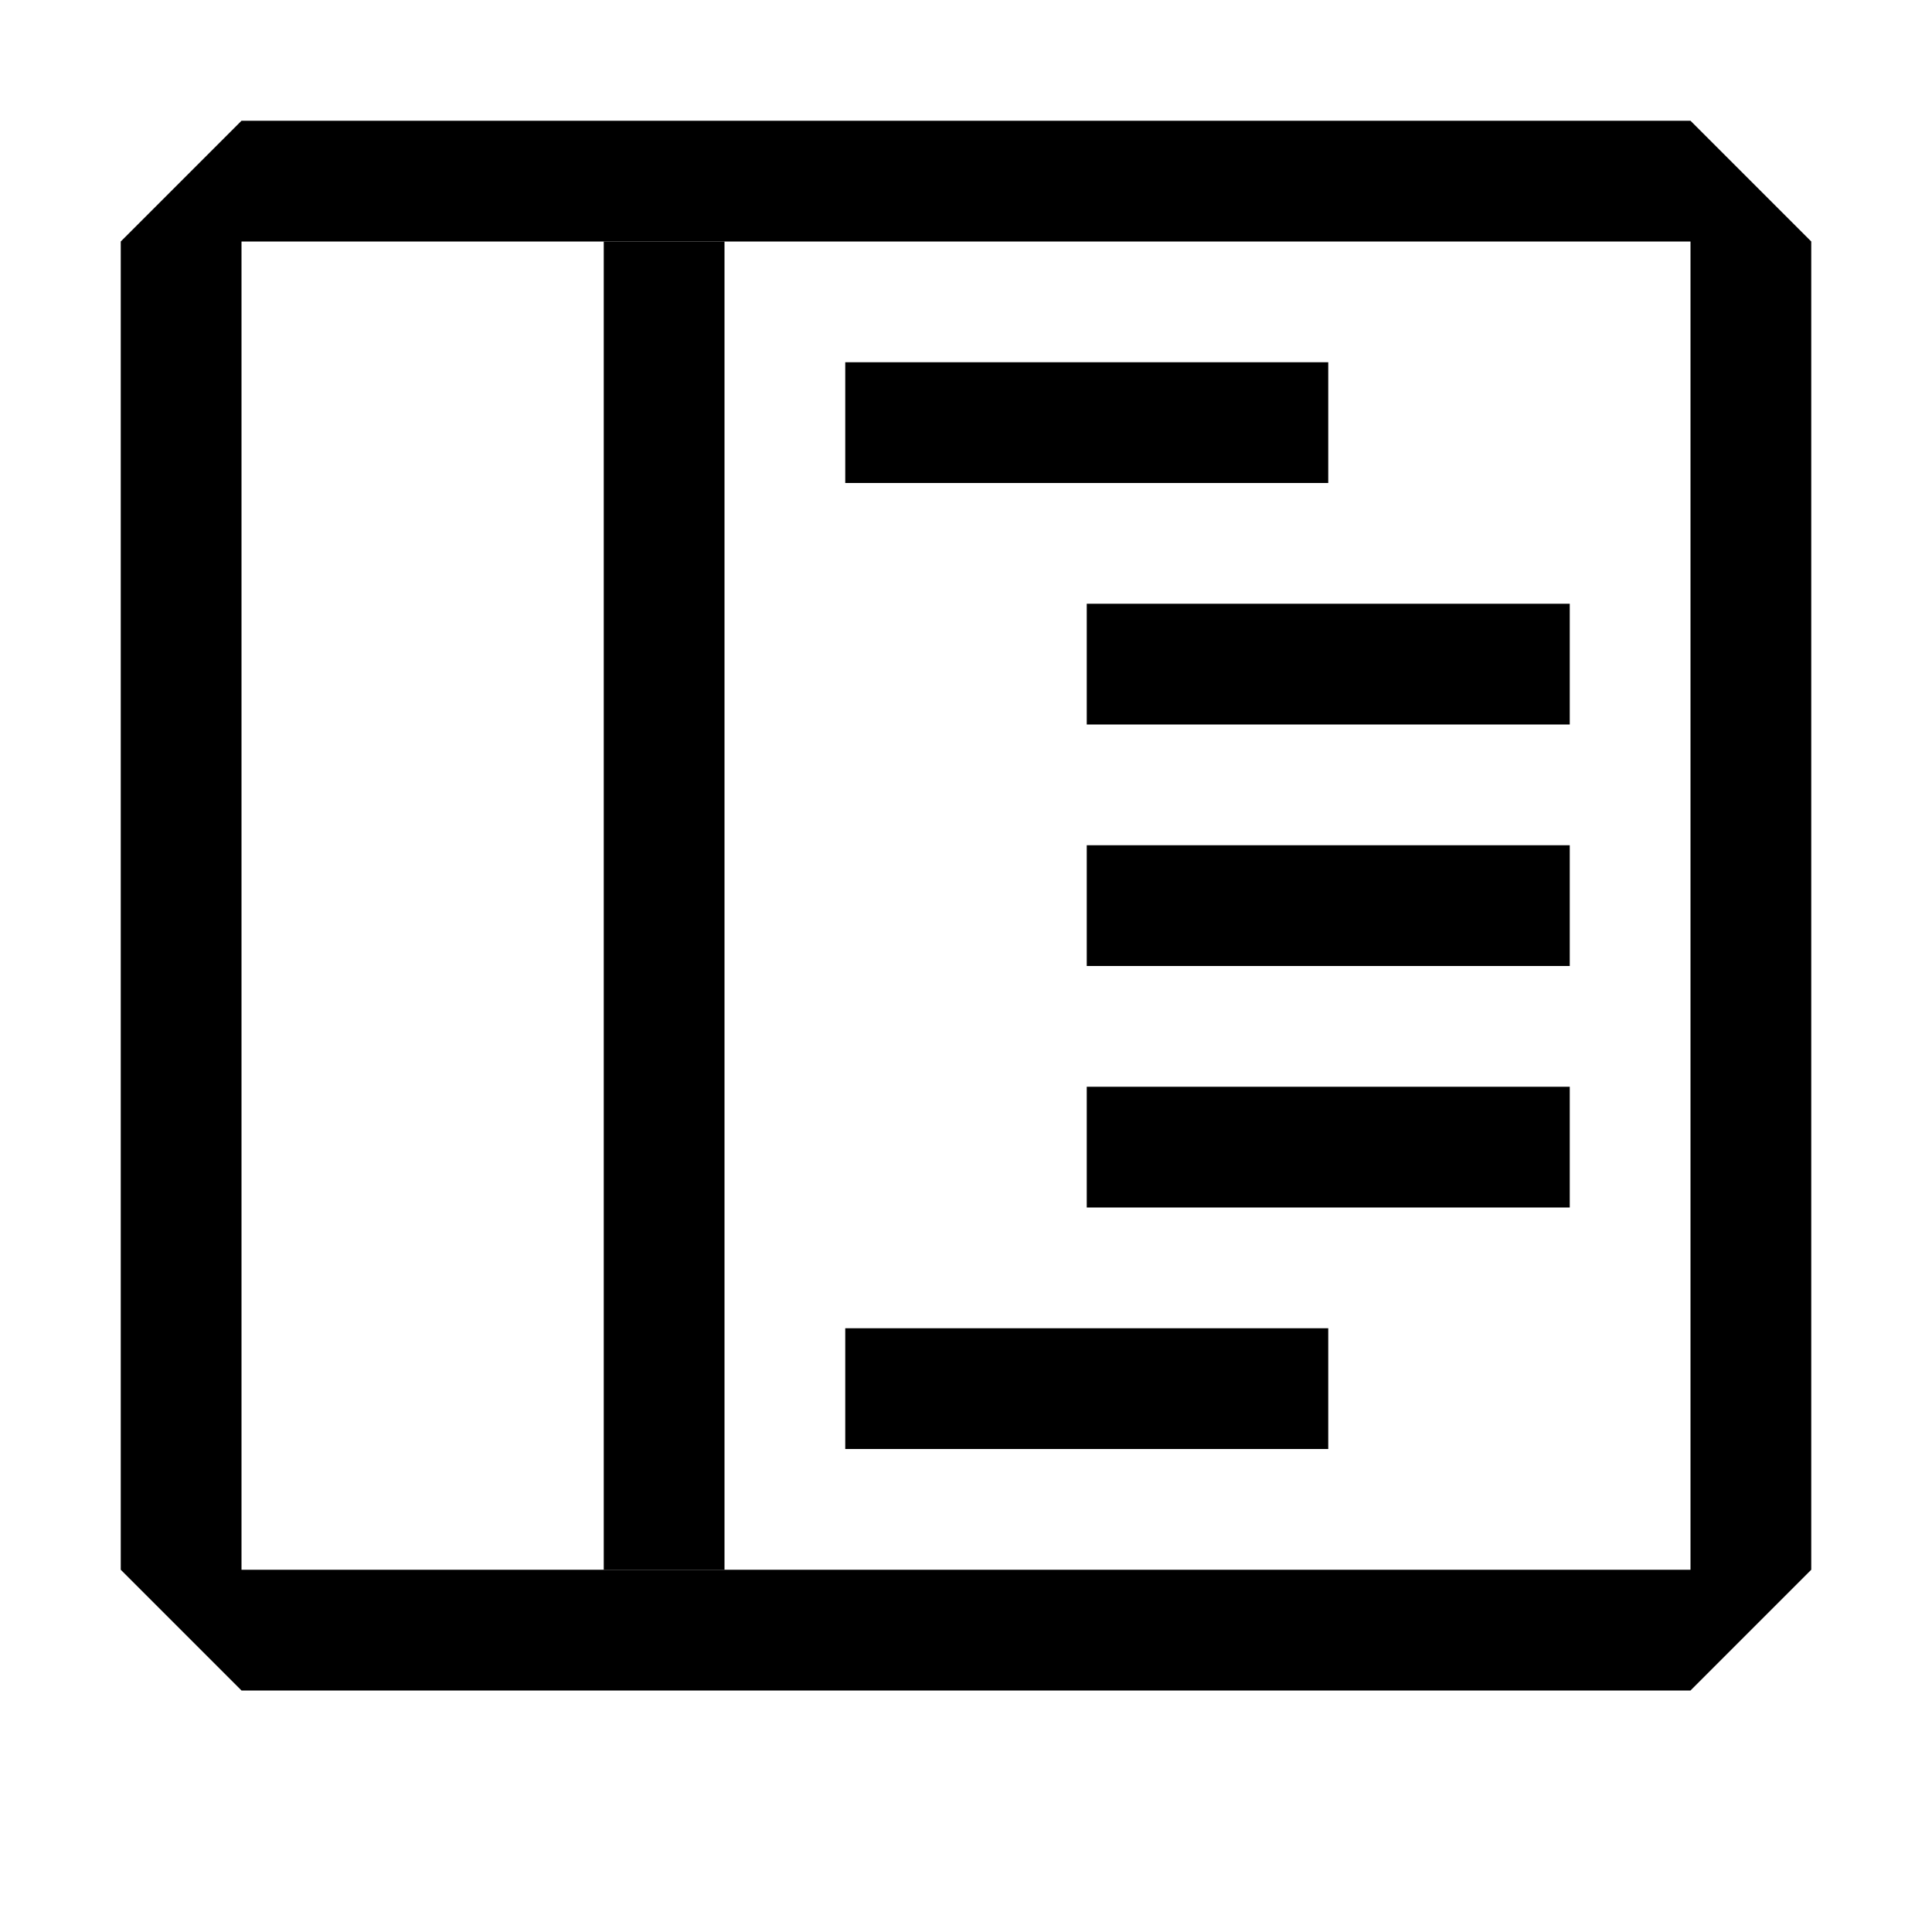
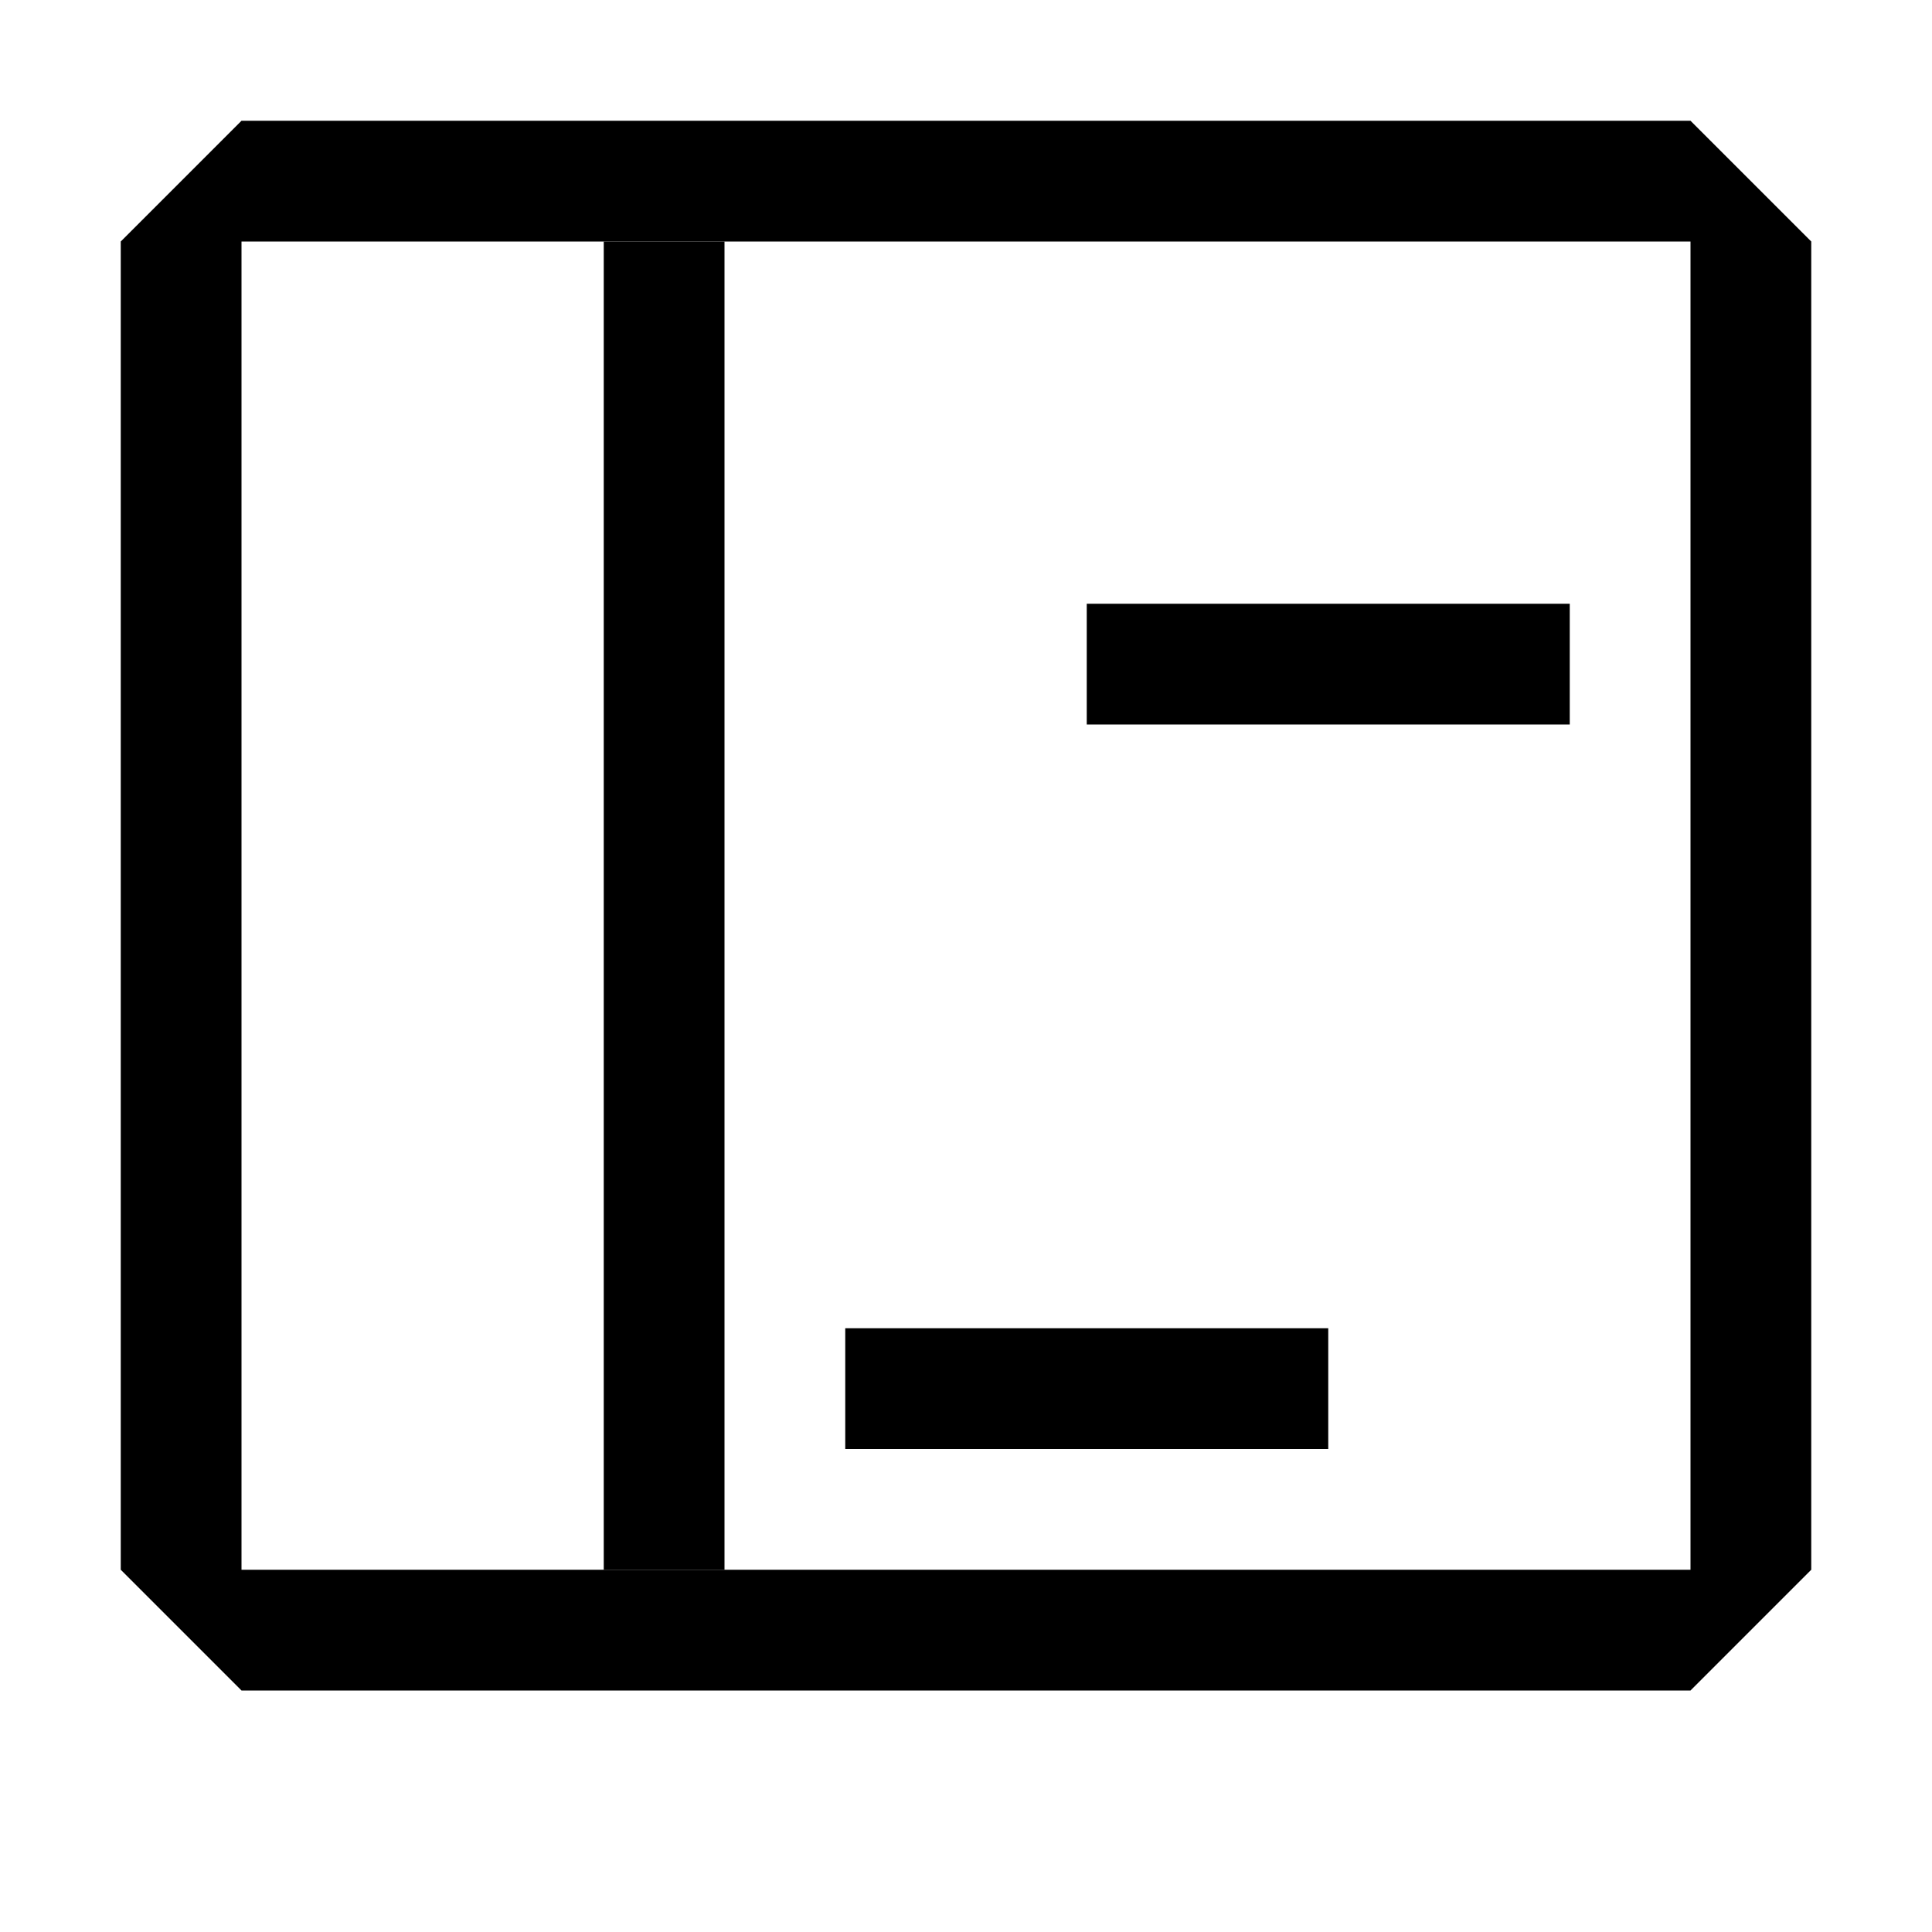
<svg xmlns="http://www.w3.org/2000/svg" width="16" height="16" viewBox="0 0 16 16" fill="currentColor">
  <path d="M5 2H6V13H5V2Z" />
-   <path d="M7 3H11V4H7V3Z" />
  <path d="M9 5H13V6H9V5Z" />
-   <path d="M9 7H13V8H9V7Z" />
-   <path d="M9 9H13V10H9V9Z" />
+   <path d="M9 9H13V10V9Z" />
  <path d="M7 11H11V12H7V11Z" />
  <path d="M2 1L1 2V7H2V2H14V13H2V7H1V13L2 14H14L15 13V2L14 1H2Z" />
</svg>